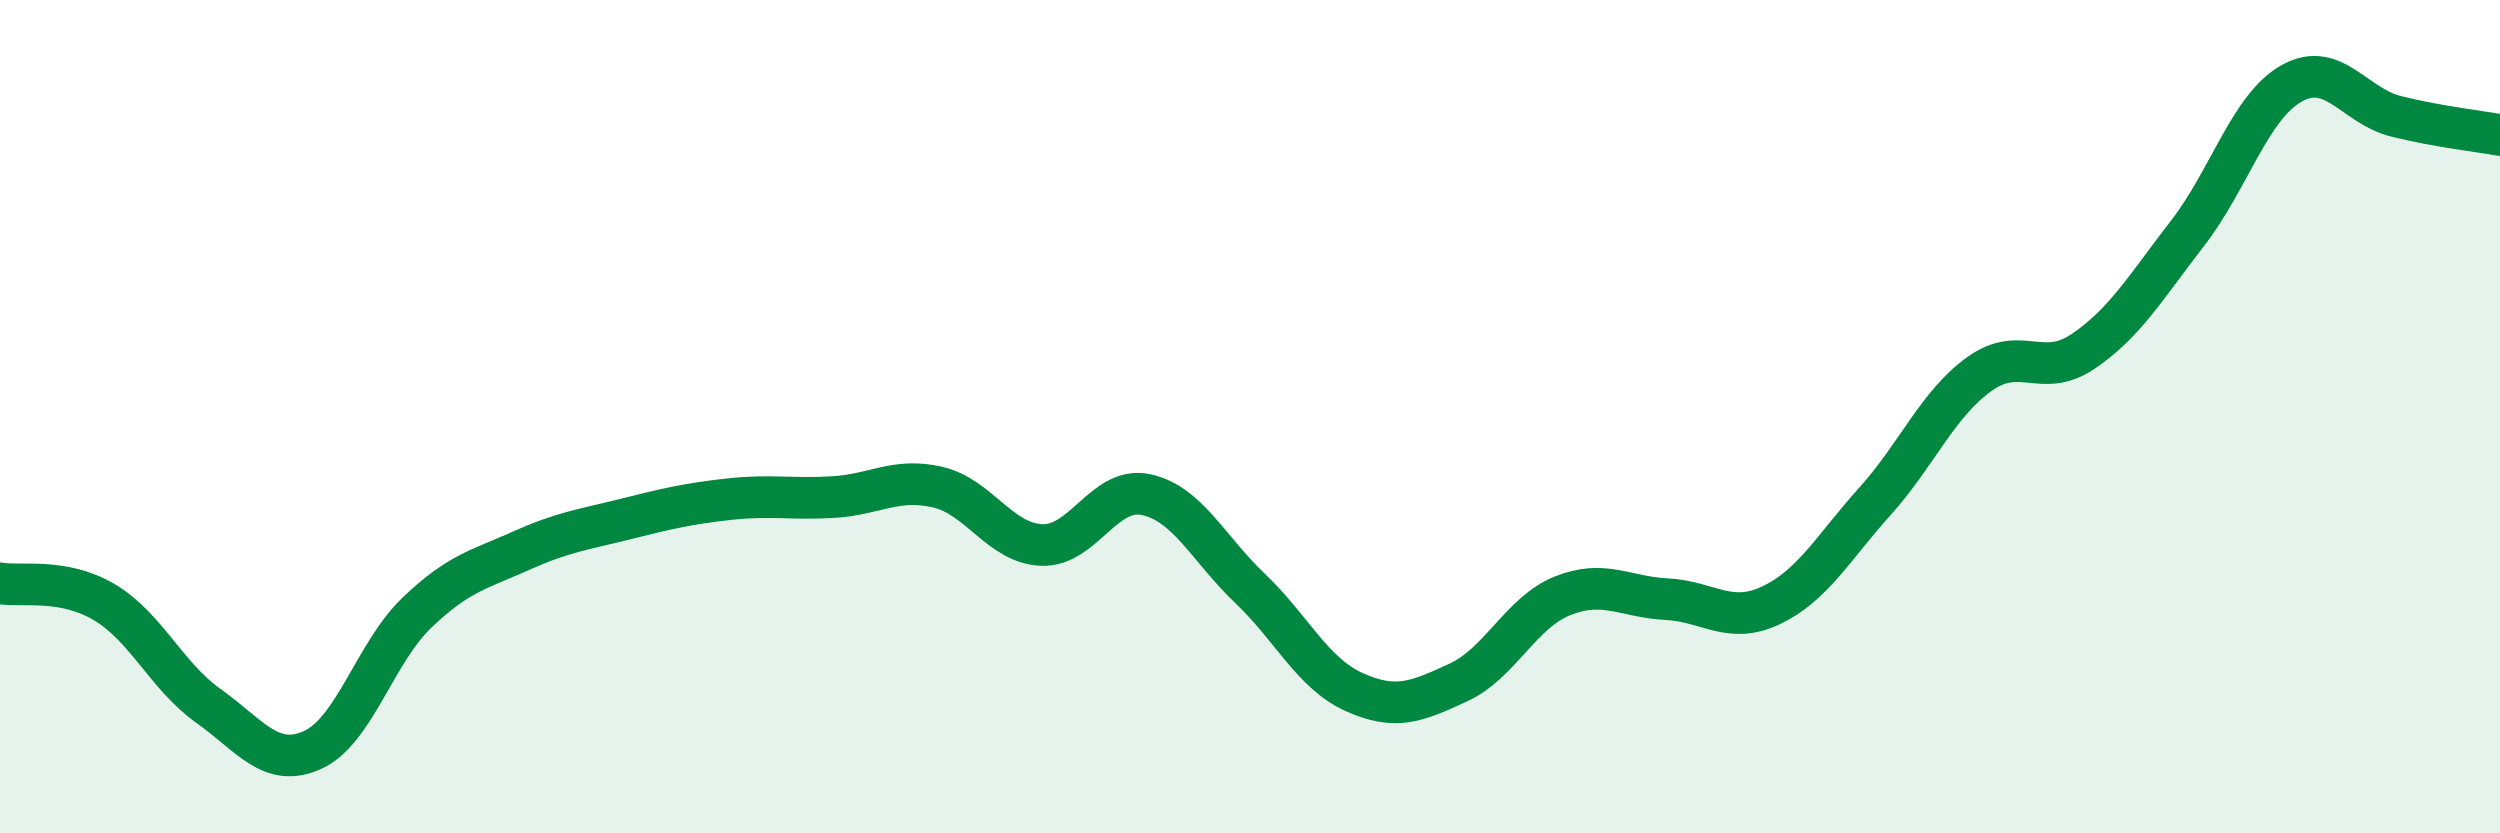
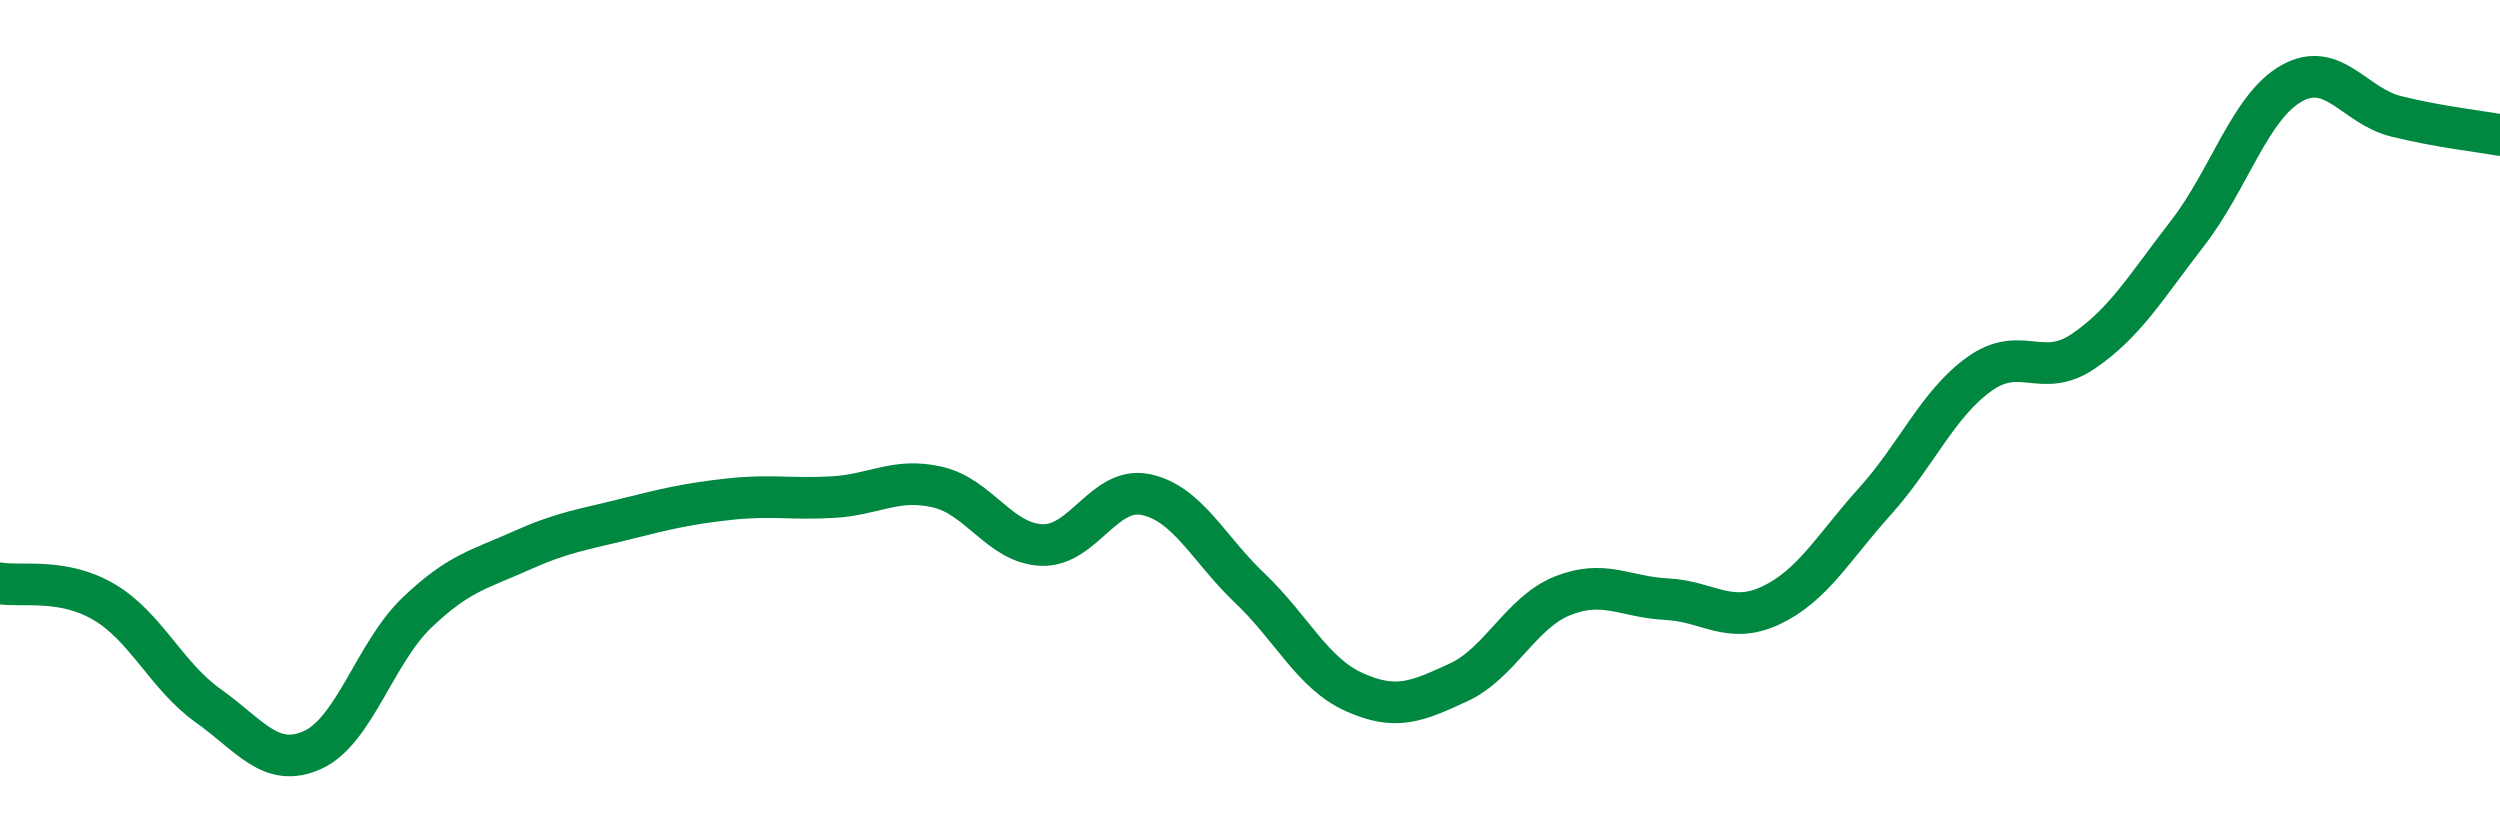
<svg xmlns="http://www.w3.org/2000/svg" width="60" height="20" viewBox="0 0 60 20">
-   <path d="M 0,14 C 0.5,14.09 1.5,13.86 2.5,14.45 C 3.5,15.04 4,16.23 5,16.94 C 6,17.65 6.5,18.45 7.5,18 C 8.5,17.55 9,15.67 10,14.71 C 11,13.75 11.5,13.67 12.5,13.22 C 13.5,12.77 14,12.71 15,12.46 C 16,12.21 16.5,12.09 17.5,11.98 C 18.5,11.87 19,11.99 20,11.93 C 21,11.87 21.5,11.46 22.5,11.69 C 23.5,11.92 24,13.04 25,13.08 C 26,13.12 26.5,11.66 27.5,11.87 C 28.5,12.08 29,13.17 30,14.12 C 31,15.07 31.5,16.16 32.5,16.61 C 33.5,17.06 34,16.84 35,16.38 C 36,15.92 36.5,14.7 37.5,14.3 C 38.5,13.9 39,14.33 40,14.38 C 41,14.43 41.5,15 42.5,14.53 C 43.5,14.06 44,13.14 45,12.03 C 46,10.92 46.5,9.7 47.5,8.98 C 48.5,8.26 49,9.11 50,8.43 C 51,7.75 51.5,6.89 52.5,5.6 C 53.5,4.31 54,2.56 55,2 C 56,1.44 56.5,2.54 57.5,2.79 C 58.5,3.04 59.5,3.15 60,3.24L60 20L0 20Z" fill="#008740" opacity="0.1" stroke-linecap="round" stroke-linejoin="round" />
  <path d="M 0,14 C 0.5,14.09 1.5,13.86 2.5,14.45 C 3.5,15.04 4,16.23 5,16.94 C 6,17.65 6.5,18.45 7.5,18 C 8.5,17.55 9,15.67 10,14.71 C 11,13.75 11.5,13.67 12.5,13.22 C 13.5,12.77 14,12.71 15,12.46 C 16,12.21 16.5,12.09 17.5,11.98 C 18.5,11.87 19,11.99 20,11.93 C 21,11.87 21.5,11.46 22.5,11.69 C 23.5,11.92 24,13.04 25,13.08 C 26,13.12 26.5,11.66 27.5,11.87 C 28.5,12.08 29,13.17 30,14.12 C 31,15.07 31.5,16.16 32.5,16.61 C 33.5,17.06 34,16.84 35,16.38 C 36,15.92 36.5,14.7 37.5,14.3 C 38.5,13.9 39,14.33 40,14.38 C 41,14.43 41.5,15 42.5,14.53 C 43.5,14.06 44,13.14 45,12.03 C 46,10.92 46.5,9.7 47.5,8.98 C 48.5,8.26 49,9.11 50,8.43 C 51,7.75 51.5,6.89 52.5,5.6 C 53.5,4.31 54,2.56 55,2 C 56,1.44 56.5,2.54 57.5,2.79 C 58.5,3.04 59.5,3.15 60,3.24" stroke="#008740" stroke-width="1" fill="none" stroke-linecap="round" stroke-linejoin="round" />
</svg>